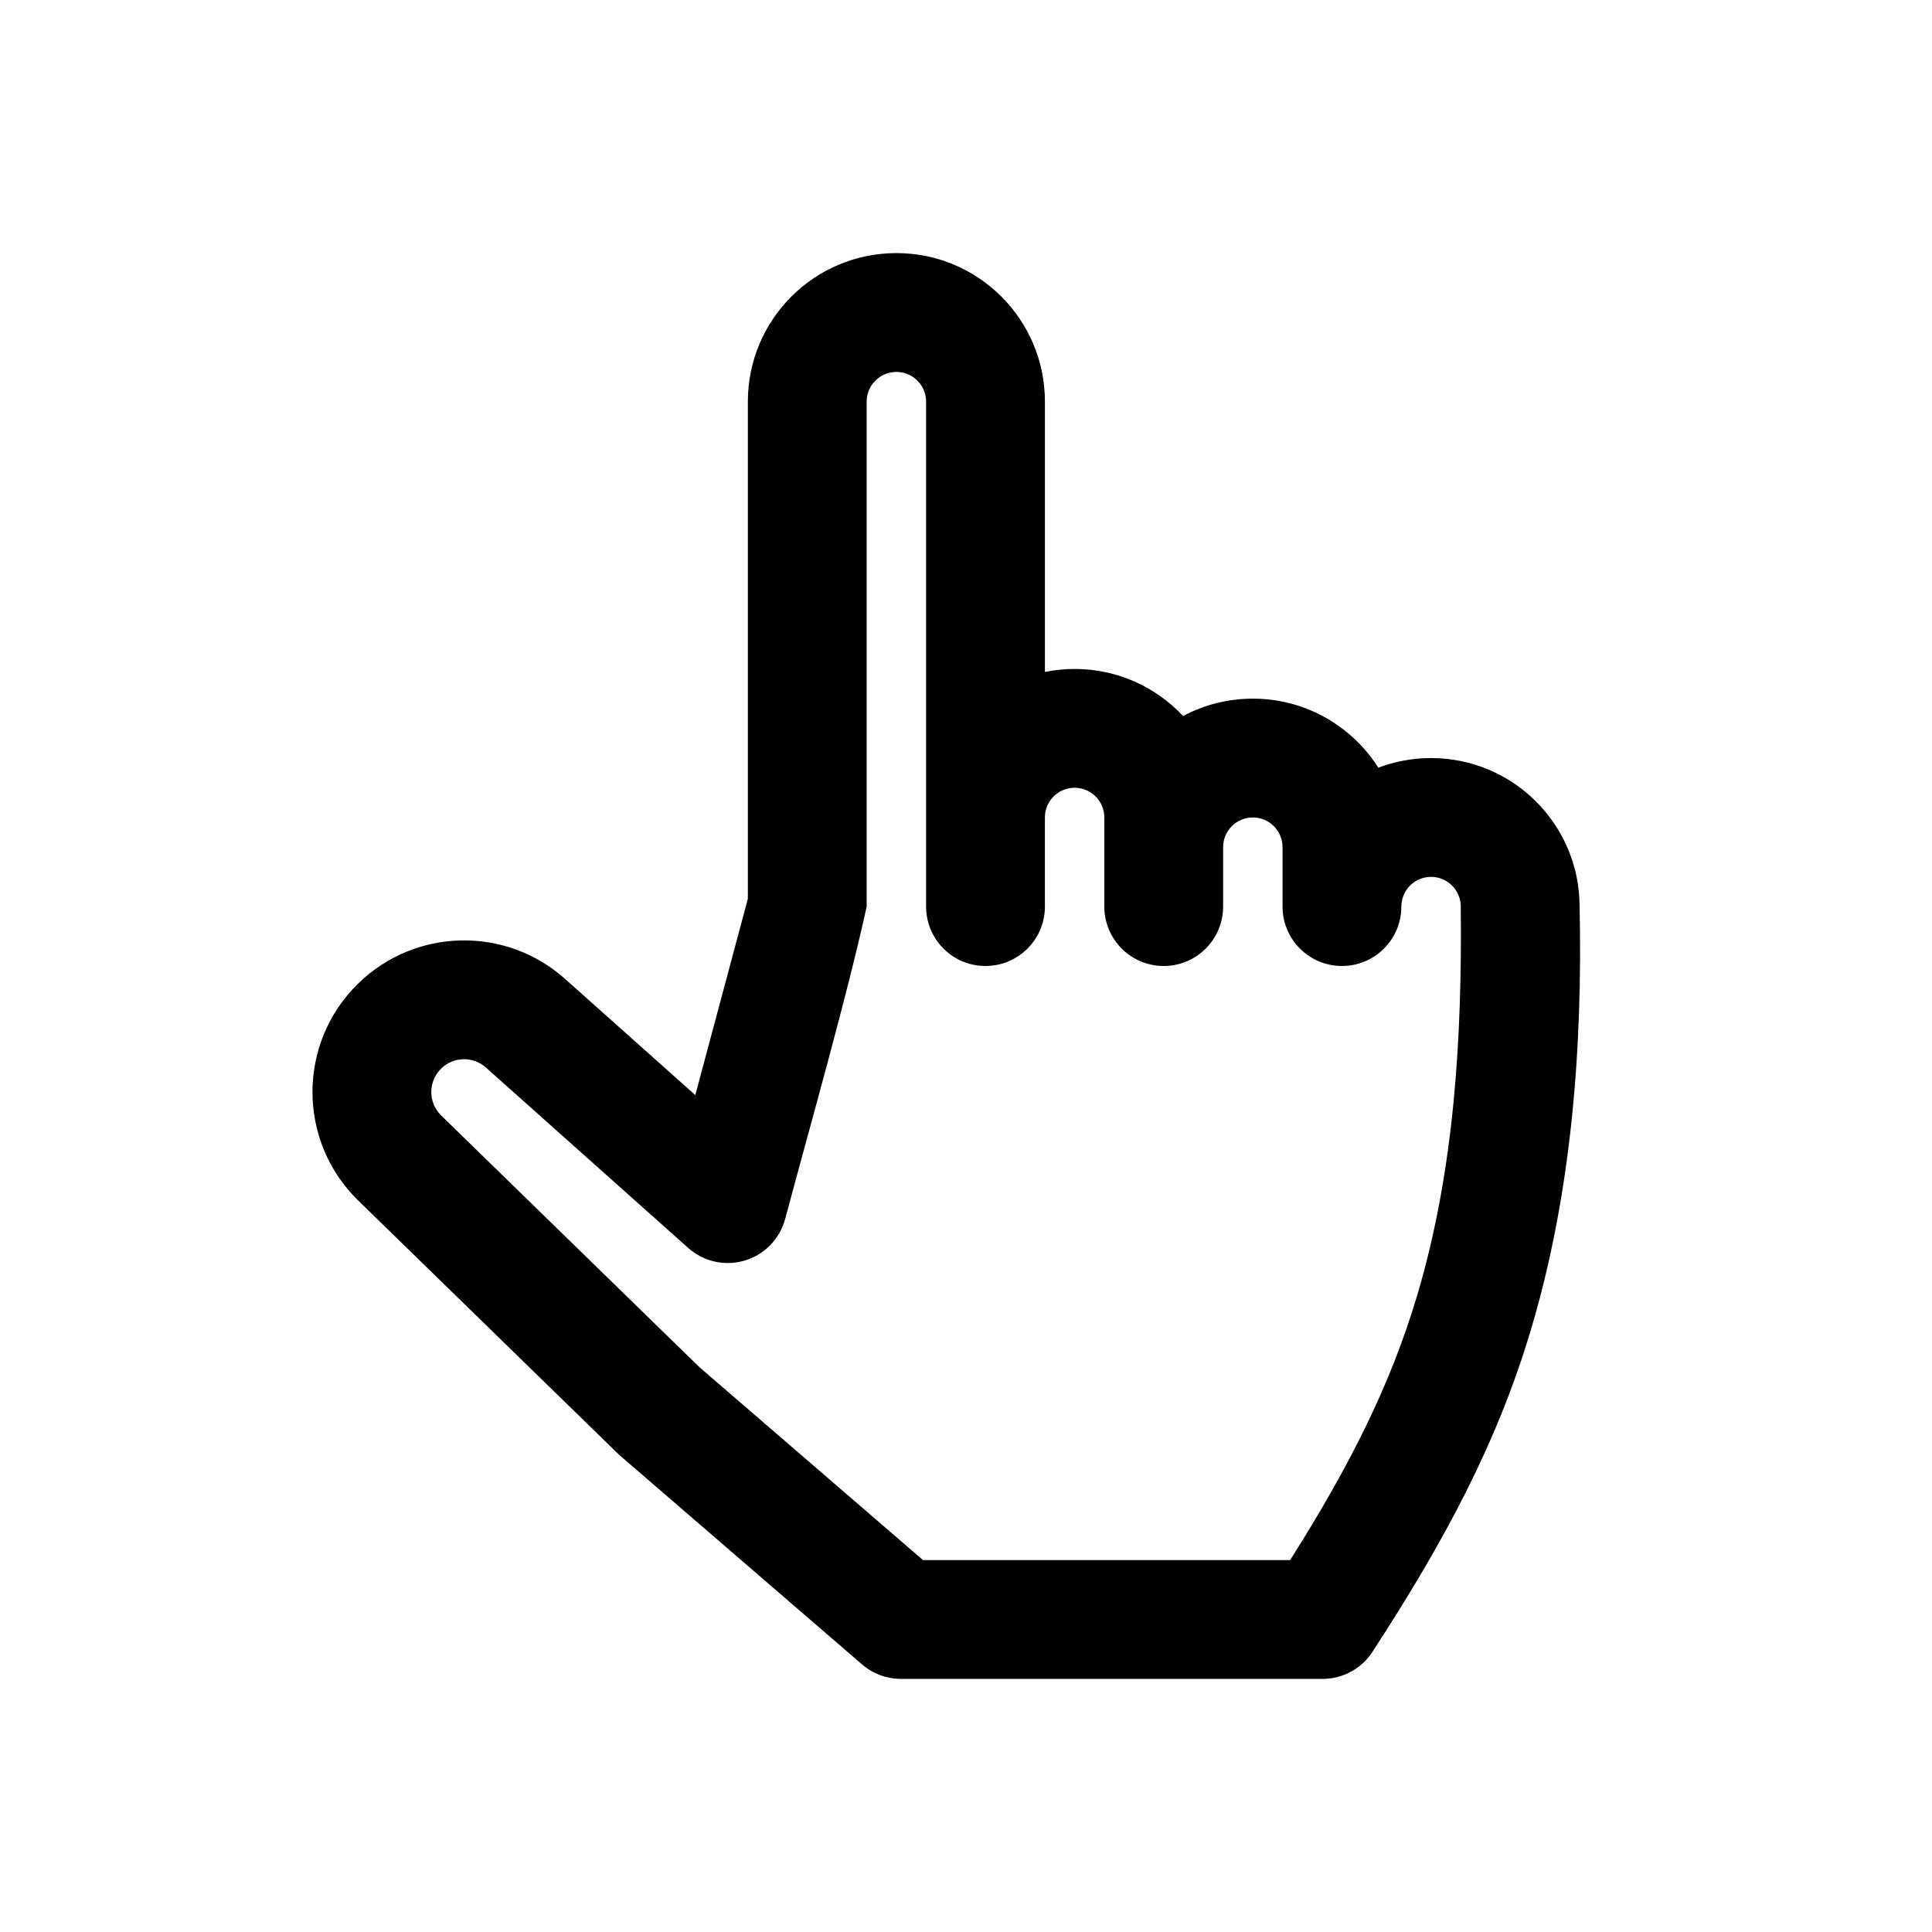
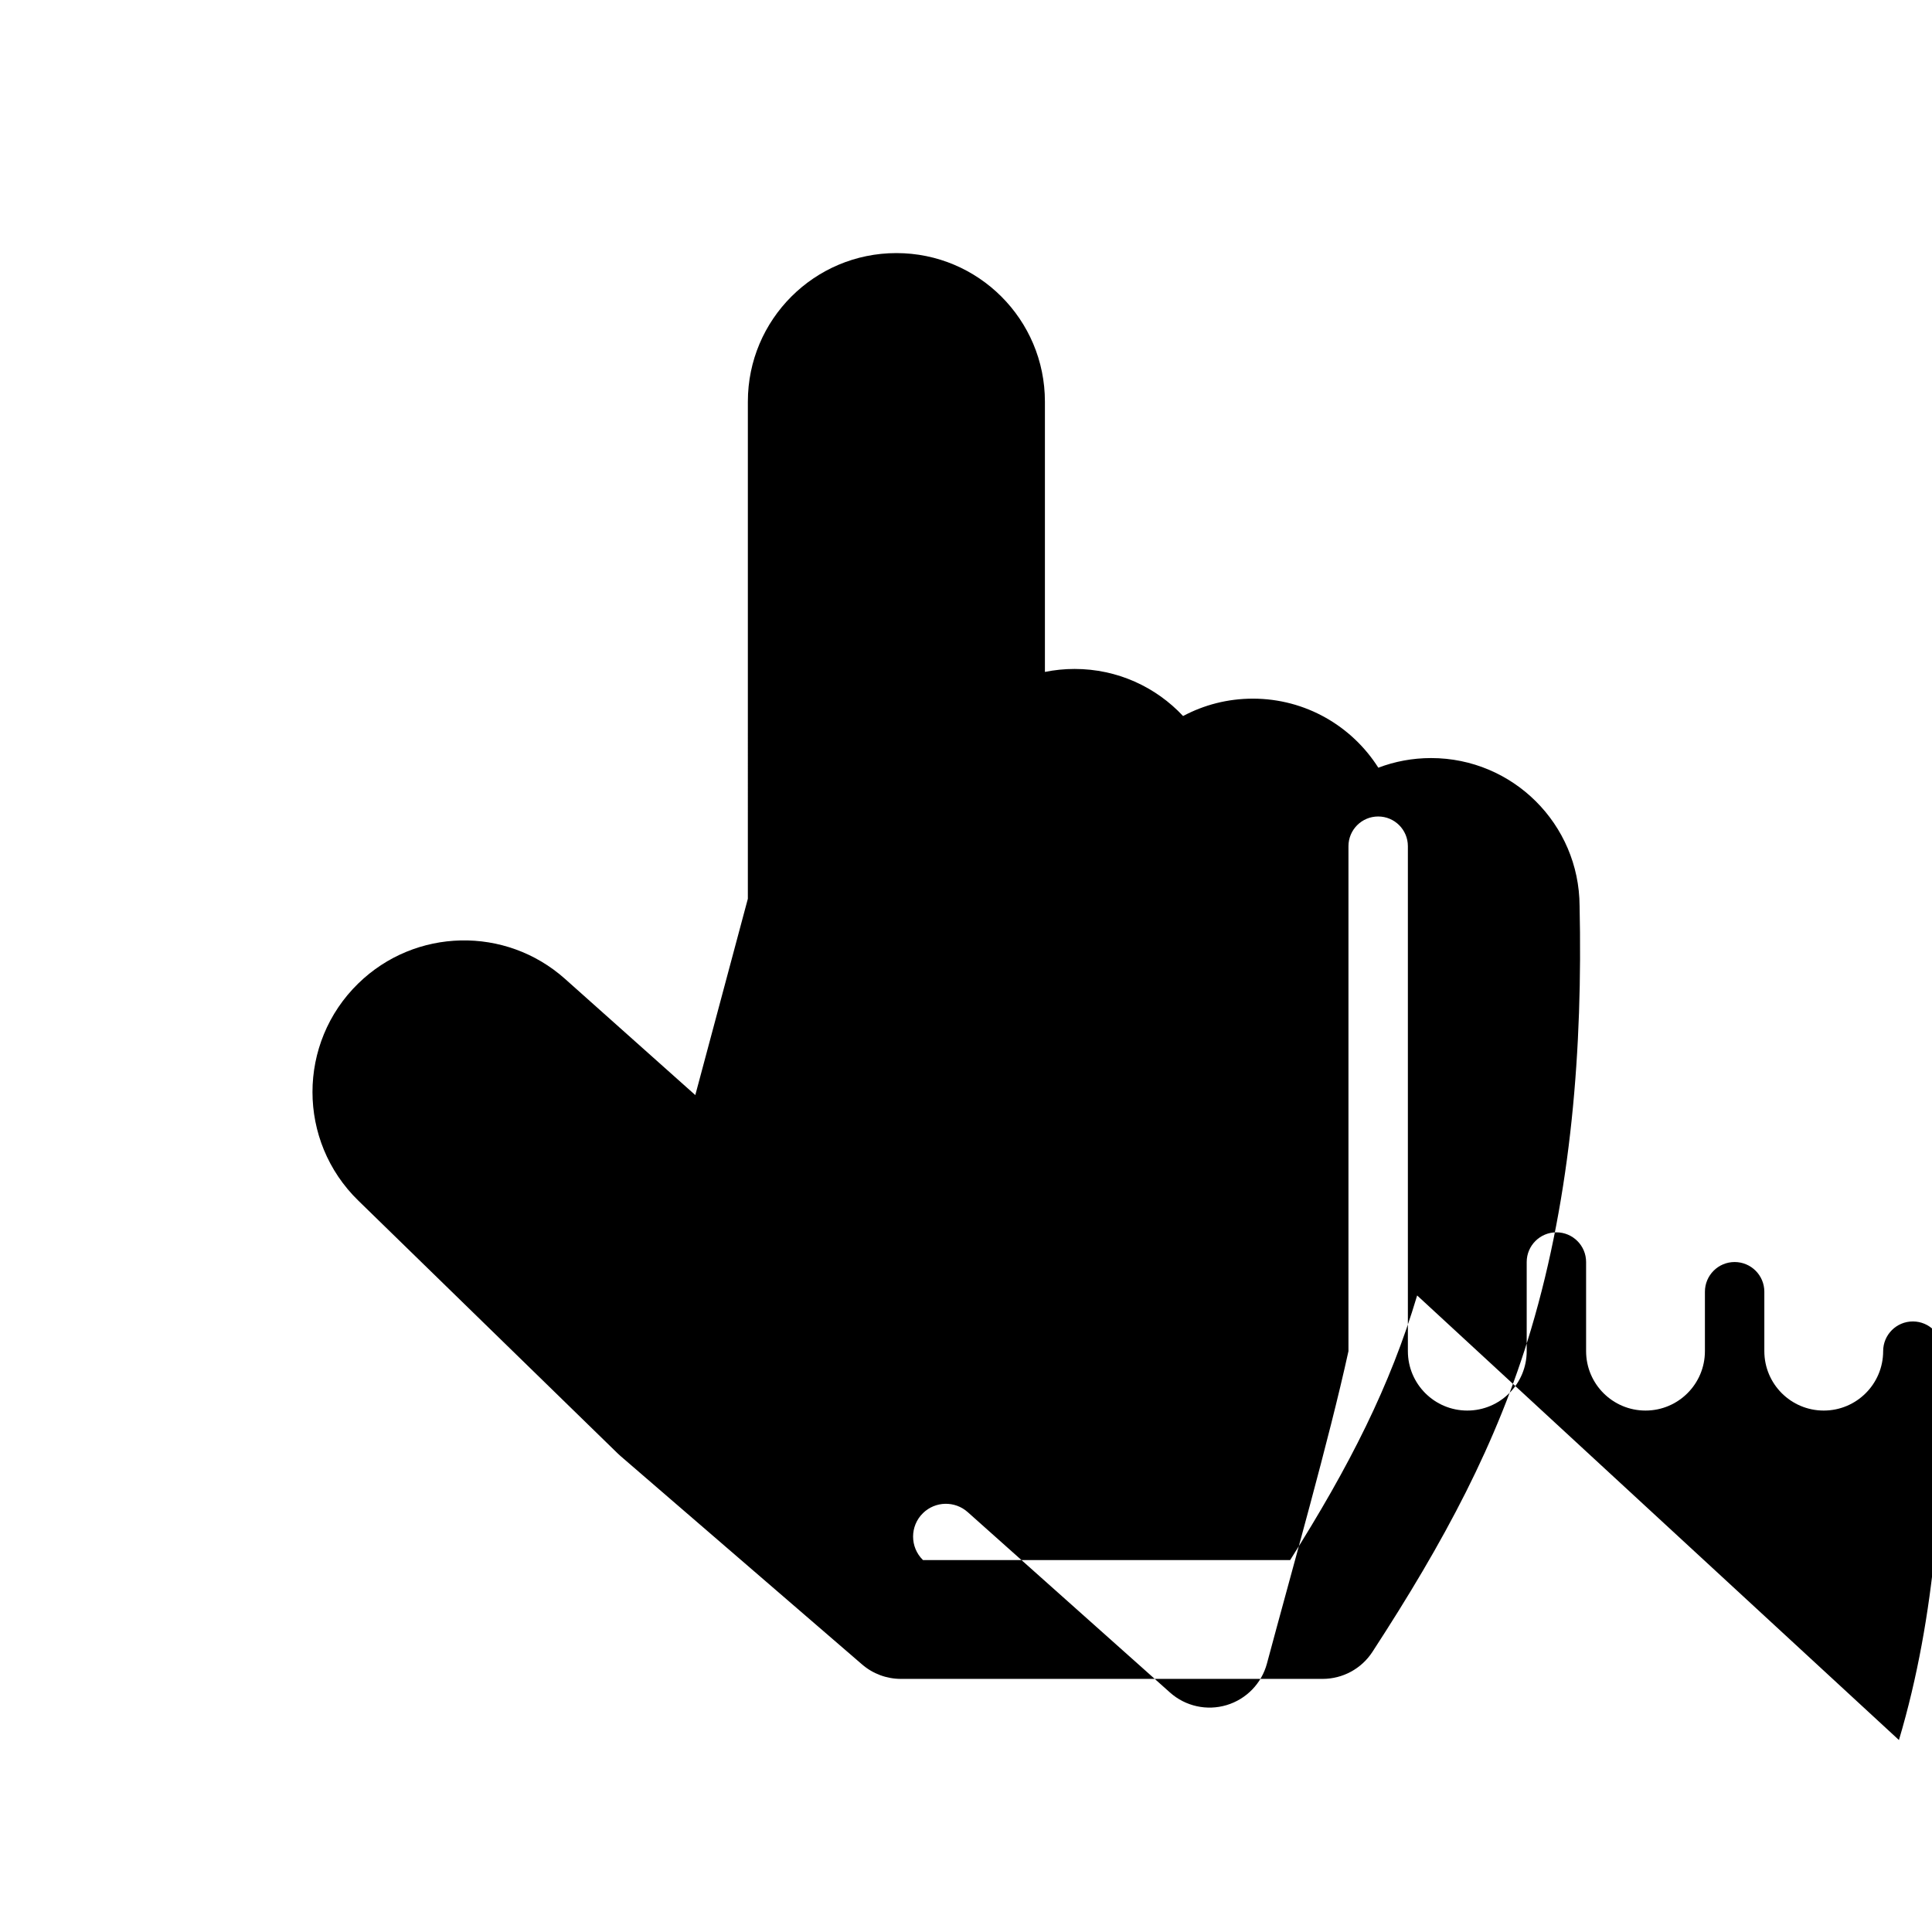
<svg xmlns="http://www.w3.org/2000/svg" fill="#000000" width="800px" height="800px" version="1.1" viewBox="144 144 512 512">
-   <path d="m342.19 250.43c0-21.738 17.625-39.359 39.363-39.359 21.734 0 39.359 17.621 39.359 39.359v71.637c2.543-0.516 5.176-0.789 7.871-0.789 11.34 0 21.562 4.797 28.746 12.477 5.512-2.941 11.805-4.606 18.484-4.606 13.992 0 26.277 7.301 33.258 18.301 4.344-1.652 9.055-2.555 13.977-2.555 21.672 0 39.254 17.52 39.359 39.168 0.82 37.52-2.113 76.148-12.871 112.24-9.016 30.254-22.961 56.16-42.031 85.465-2.906 4.465-7.871 7.156-13.195 7.156h-111.76c-3.777 0-7.426-1.355-10.285-3.824l-64-55.219c-0.242-0.207-0.477-0.422-0.707-0.645l-68.812-67.07c-16.18-15.77-16.18-41.773 0-57.543 15.109-14.727 39.039-15.258 54.785-1.215l34.531 30.801 13.926-52.027zm177.37 236.88c-7.133 23.926-17.918 45.227-33.656 70.125h-97.301l-59.207-51.082-68.473-66.734c-3.5-3.414-3.5-9.035 0-12.445 3.269-3.188 8.445-3.301 11.848-0.266l53.613 47.812c4.078 3.641 9.754 4.902 14.988 3.336s9.285-5.734 10.699-11.012c6.742-25.191 16.438-59.176 21.605-82.793v-133.82c0-4.348 3.527-7.871 7.875-7.871 4.348 0 7.871 3.523 7.871 7.871v133.82c0 8.695 7.047 15.746 15.742 15.746 8.695 0 15.746-7.051 15.746-15.746v-23.617c0-4.344 3.523-7.871 7.871-7.871s7.871 3.527 7.871 7.871v23.617c0 8.695 7.051 15.746 15.746 15.746 8.695 0 15.742-7.051 15.742-15.746v-15.742c0-4.348 3.527-7.875 7.871-7.875 4.352 0 7.875 3.527 7.875 7.875v15.742c0 8.695 7.047 15.746 15.742 15.746 8.695 0 15.746-7.051 15.746-15.746 0-4.348 3.523-7.871 7.871-7.871s7.871 3.523 7.871 7.871c0.359 34.48-1.66 69.84-11.559 103.06z" fill-rule="evenodd" />
+   <path d="m342.19 250.43c0-21.738 17.625-39.359 39.363-39.359 21.734 0 39.359 17.621 39.359 39.359v71.637c2.543-0.516 5.176-0.789 7.871-0.789 11.34 0 21.562 4.797 28.746 12.477 5.512-2.941 11.805-4.606 18.484-4.606 13.992 0 26.277 7.301 33.258 18.301 4.344-1.652 9.055-2.555 13.977-2.555 21.672 0 39.254 17.52 39.359 39.168 0.82 37.52-2.113 76.148-12.871 112.24-9.016 30.254-22.961 56.16-42.031 85.465-2.906 4.465-7.871 7.156-13.195 7.156h-111.76c-3.777 0-7.426-1.355-10.285-3.824l-64-55.219c-0.242-0.207-0.477-0.422-0.707-0.645l-68.812-67.07c-16.18-15.77-16.18-41.773 0-57.543 15.109-14.727 39.039-15.258 54.785-1.215l34.531 30.801 13.926-52.027zm177.37 236.88c-7.133 23.926-17.918 45.227-33.656 70.125h-97.301c-3.5-3.414-3.5-9.035 0-12.445 3.269-3.188 8.445-3.301 11.848-0.266l53.613 47.812c4.078 3.641 9.754 4.902 14.988 3.336s9.285-5.734 10.699-11.012c6.742-25.191 16.438-59.176 21.605-82.793v-133.82c0-4.348 3.527-7.871 7.875-7.871 4.348 0 7.871 3.523 7.871 7.871v133.82c0 8.695 7.047 15.746 15.742 15.746 8.695 0 15.746-7.051 15.746-15.746v-23.617c0-4.344 3.523-7.871 7.871-7.871s7.871 3.527 7.871 7.871v23.617c0 8.695 7.051 15.746 15.746 15.746 8.695 0 15.742-7.051 15.742-15.746v-15.742c0-4.348 3.527-7.875 7.871-7.875 4.352 0 7.875 3.527 7.875 7.875v15.742c0 8.695 7.047 15.746 15.742 15.746 8.695 0 15.746-7.051 15.746-15.746 0-4.348 3.523-7.871 7.871-7.871s7.871 3.523 7.871 7.871c0.359 34.48-1.66 69.84-11.559 103.06z" fill-rule="evenodd" />
</svg>